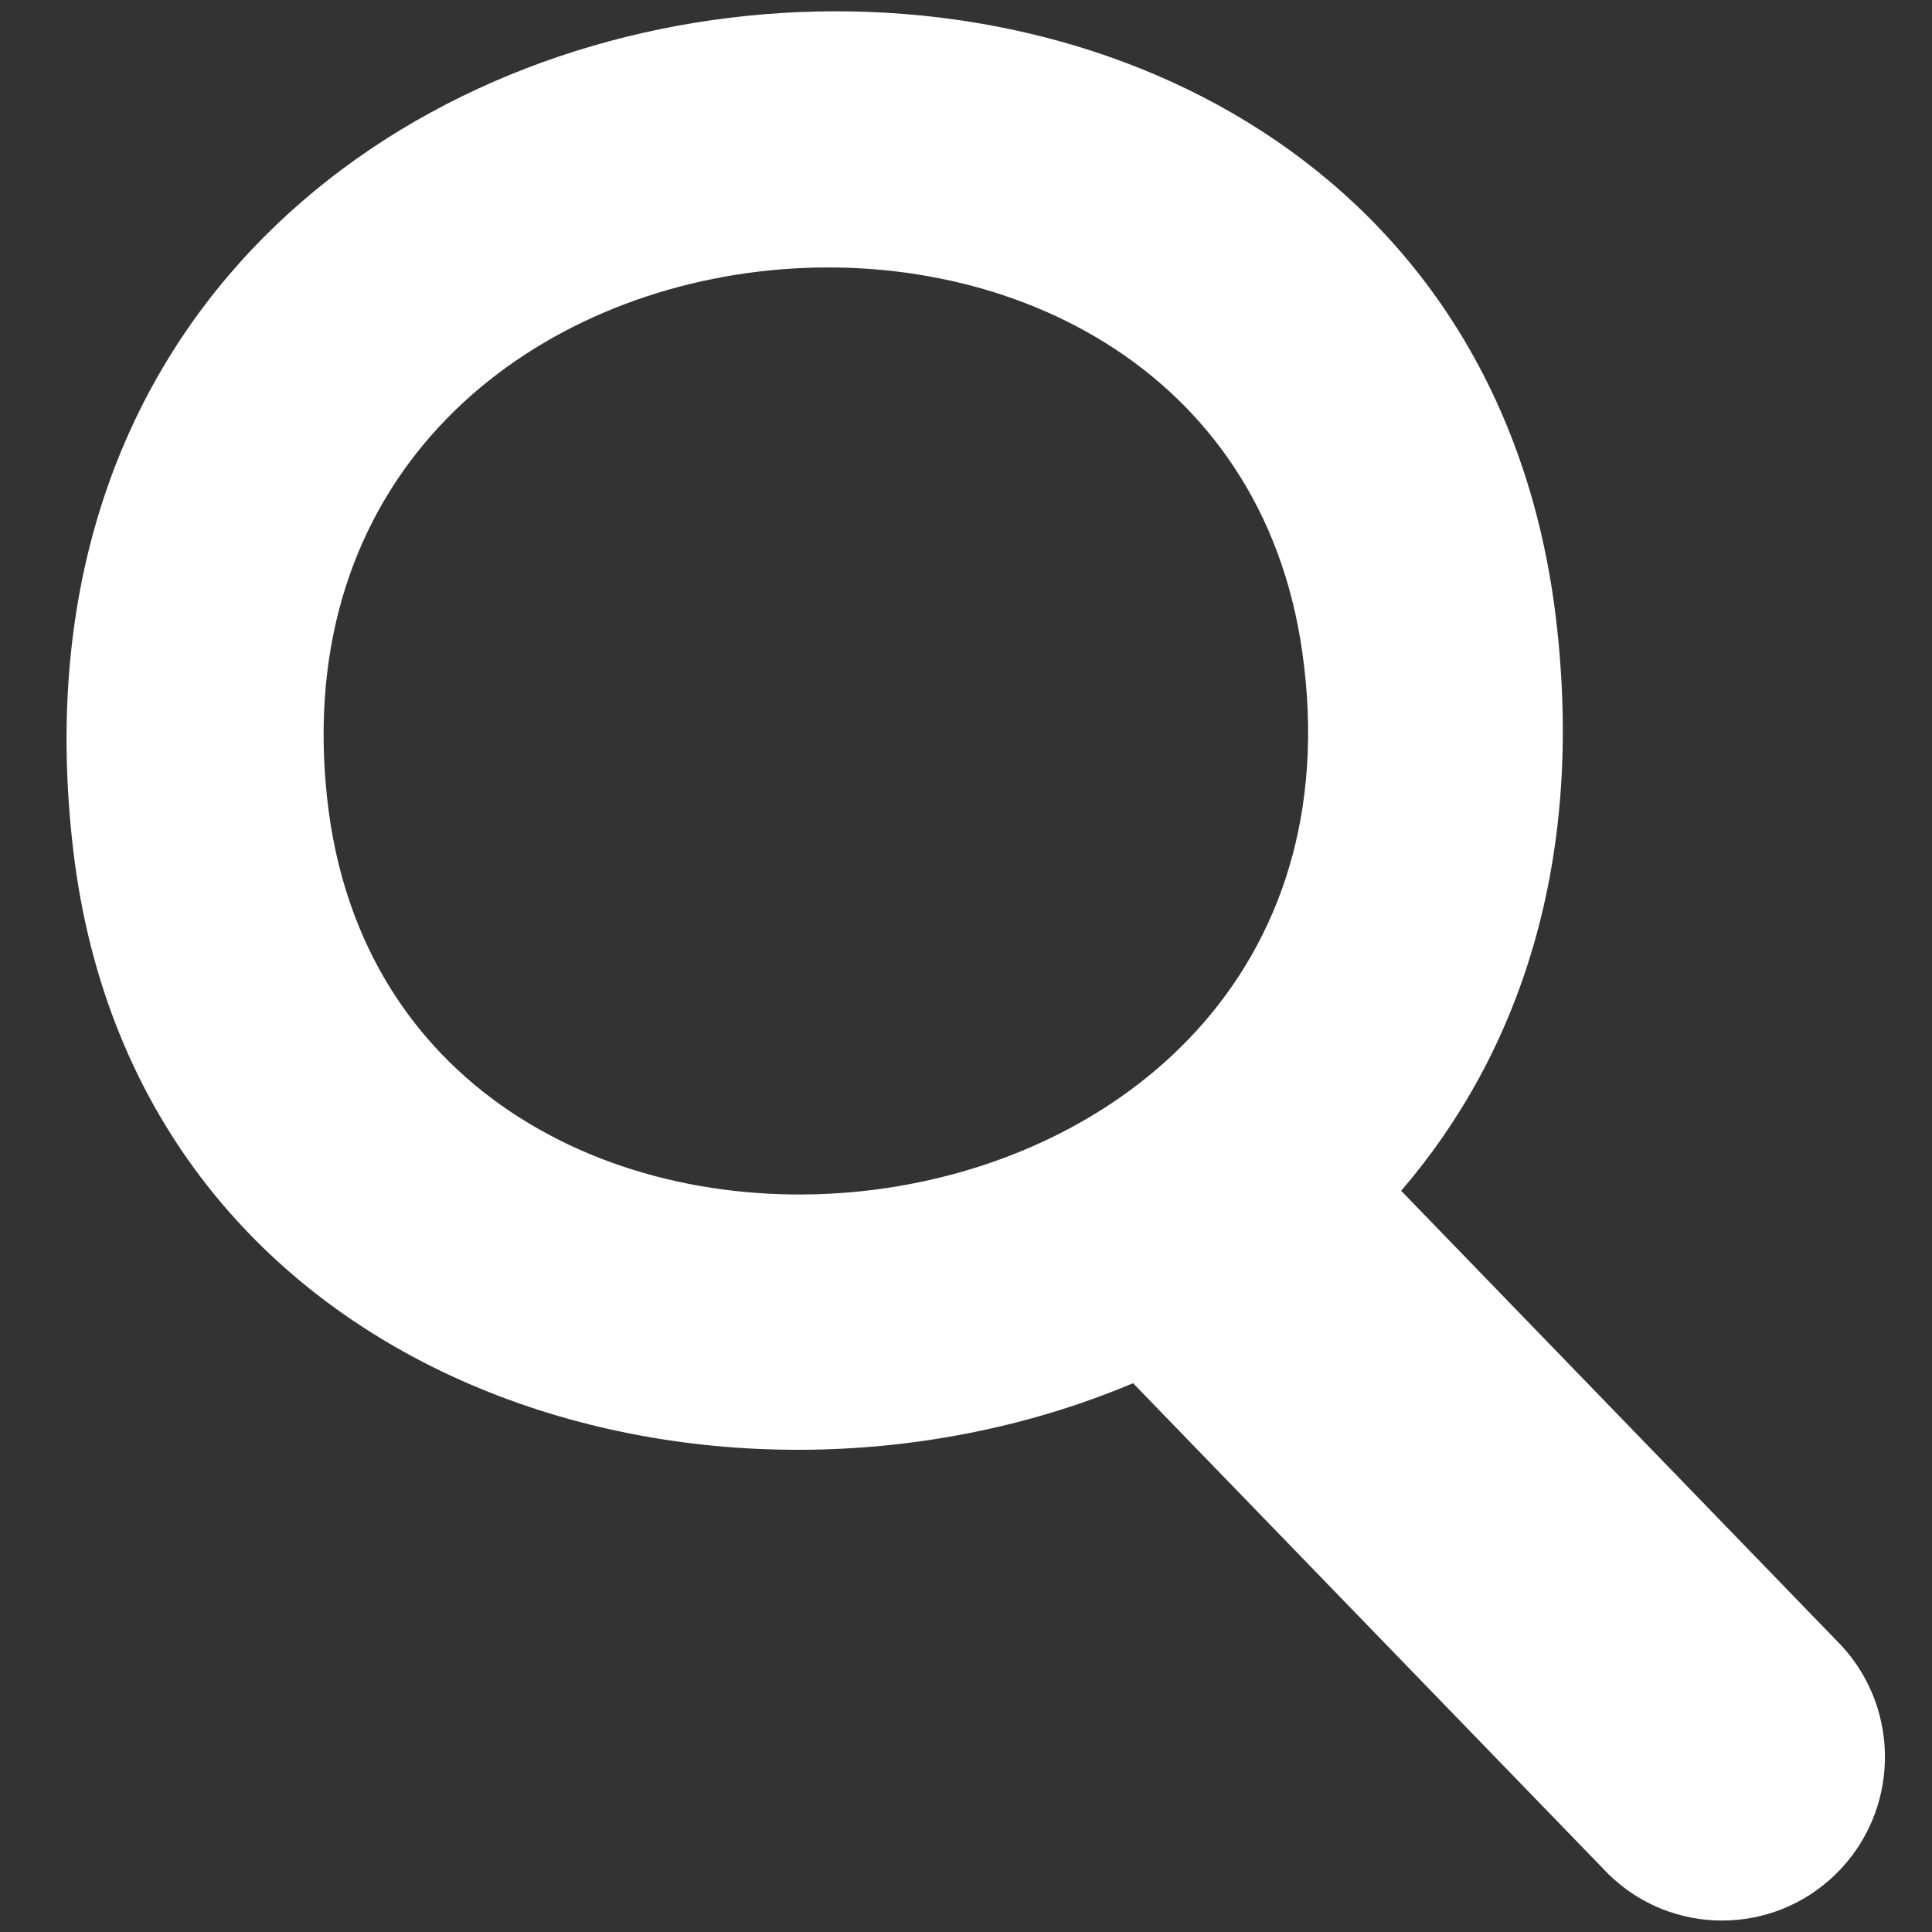
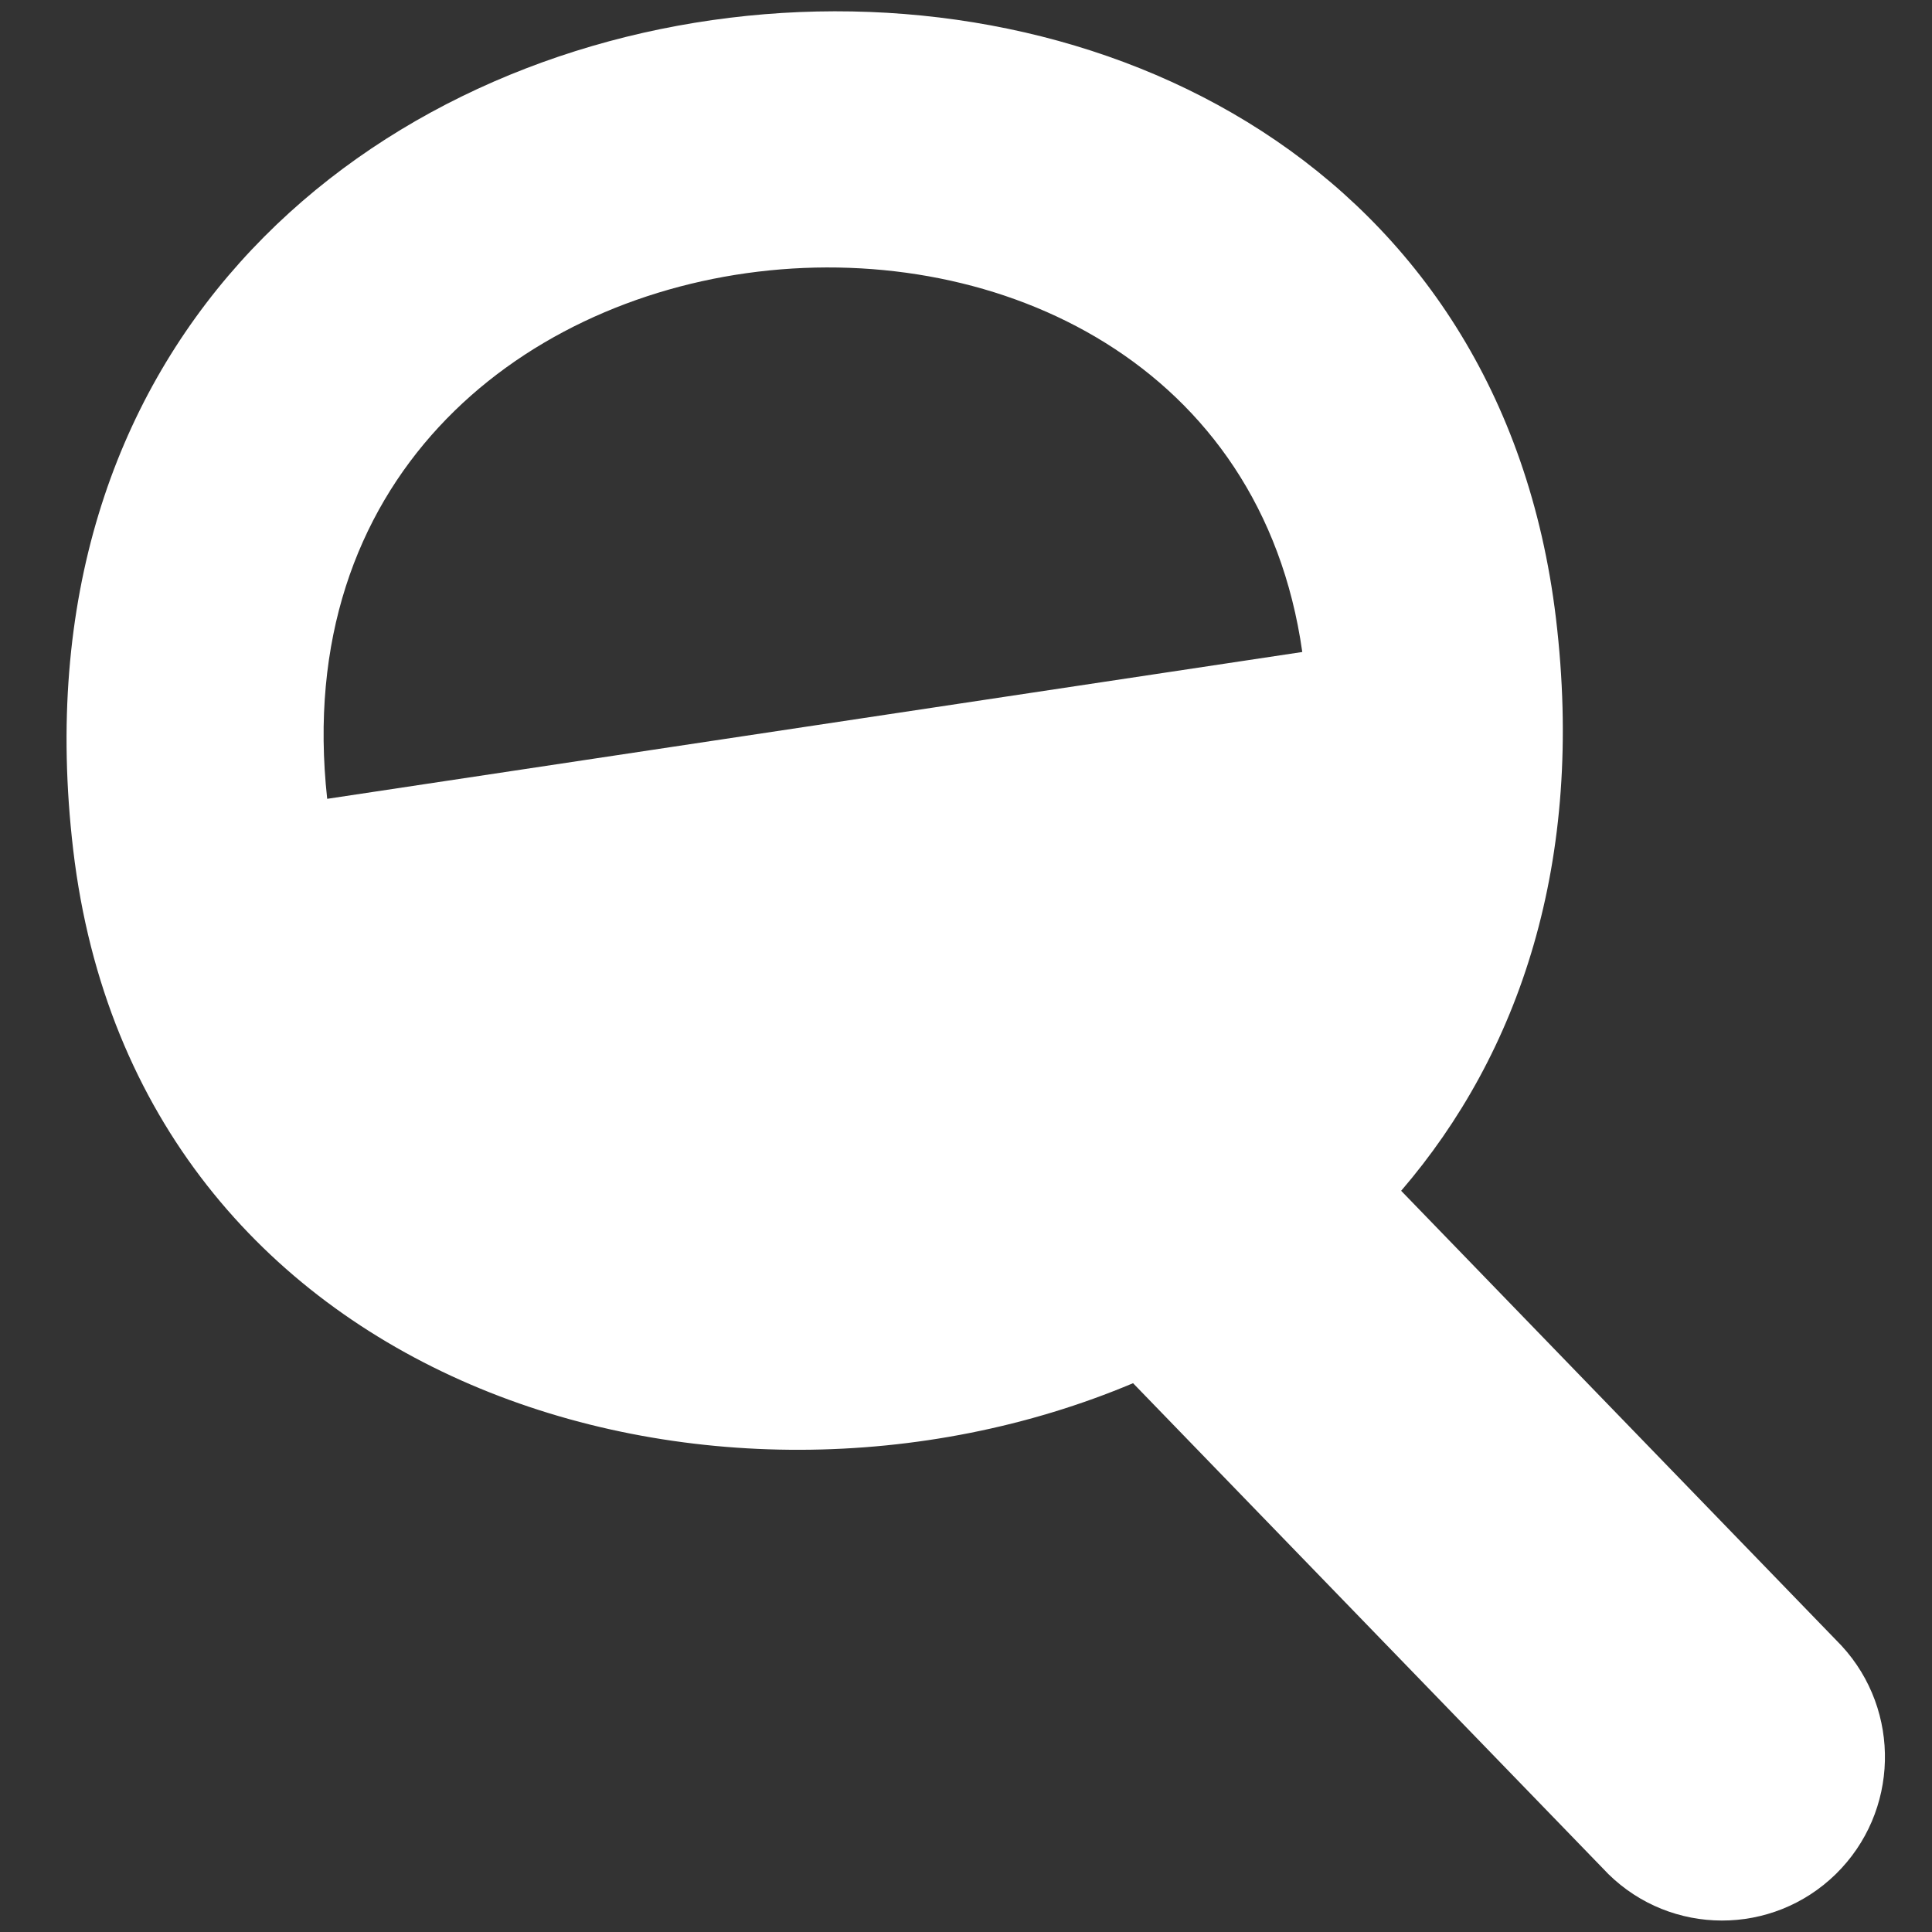
<svg xmlns="http://www.w3.org/2000/svg" width="17" height="17" viewBox="0 0 17 17" fill="none">
  <rect x="0" y="0" width="17" height="17" fill="#333333" stroke="none" />
-   <path fill-rule="evenodd" clip-rule="evenodd" d="M0.644 7.477C-0.394 -1.359 12.734 -2.529 13.691 5.44C13.948 7.587 13.367 9.27 12.329 10.478L16.18 14.456L16.205 14.482C16.731 15.053 16.711 15.945 16.153 16.491C15.594 17.037 14.706 17.034 14.152 16.49L14.127 16.464L9.97 12.171C6.3 13.718 1.202 12.219 0.644 7.477ZM11.459 5.737C10.742 0.679 2.267 1.44 2.879 7.029C3.454 12.278 12.259 11.386 11.459 5.737Z" fill="white" />
+   <path fill-rule="evenodd" clip-rule="evenodd" d="M0.644 7.477C-0.394 -1.359 12.734 -2.529 13.691 5.44C13.948 7.587 13.367 9.27 12.329 10.478L16.18 14.456L16.205 14.482C16.731 15.053 16.711 15.945 16.153 16.491C15.594 17.037 14.706 17.034 14.152 16.49L14.127 16.464L9.97 12.171C6.3 13.718 1.202 12.219 0.644 7.477ZM11.459 5.737C10.742 0.679 2.267 1.44 2.879 7.029Z" fill="white" />
</svg>